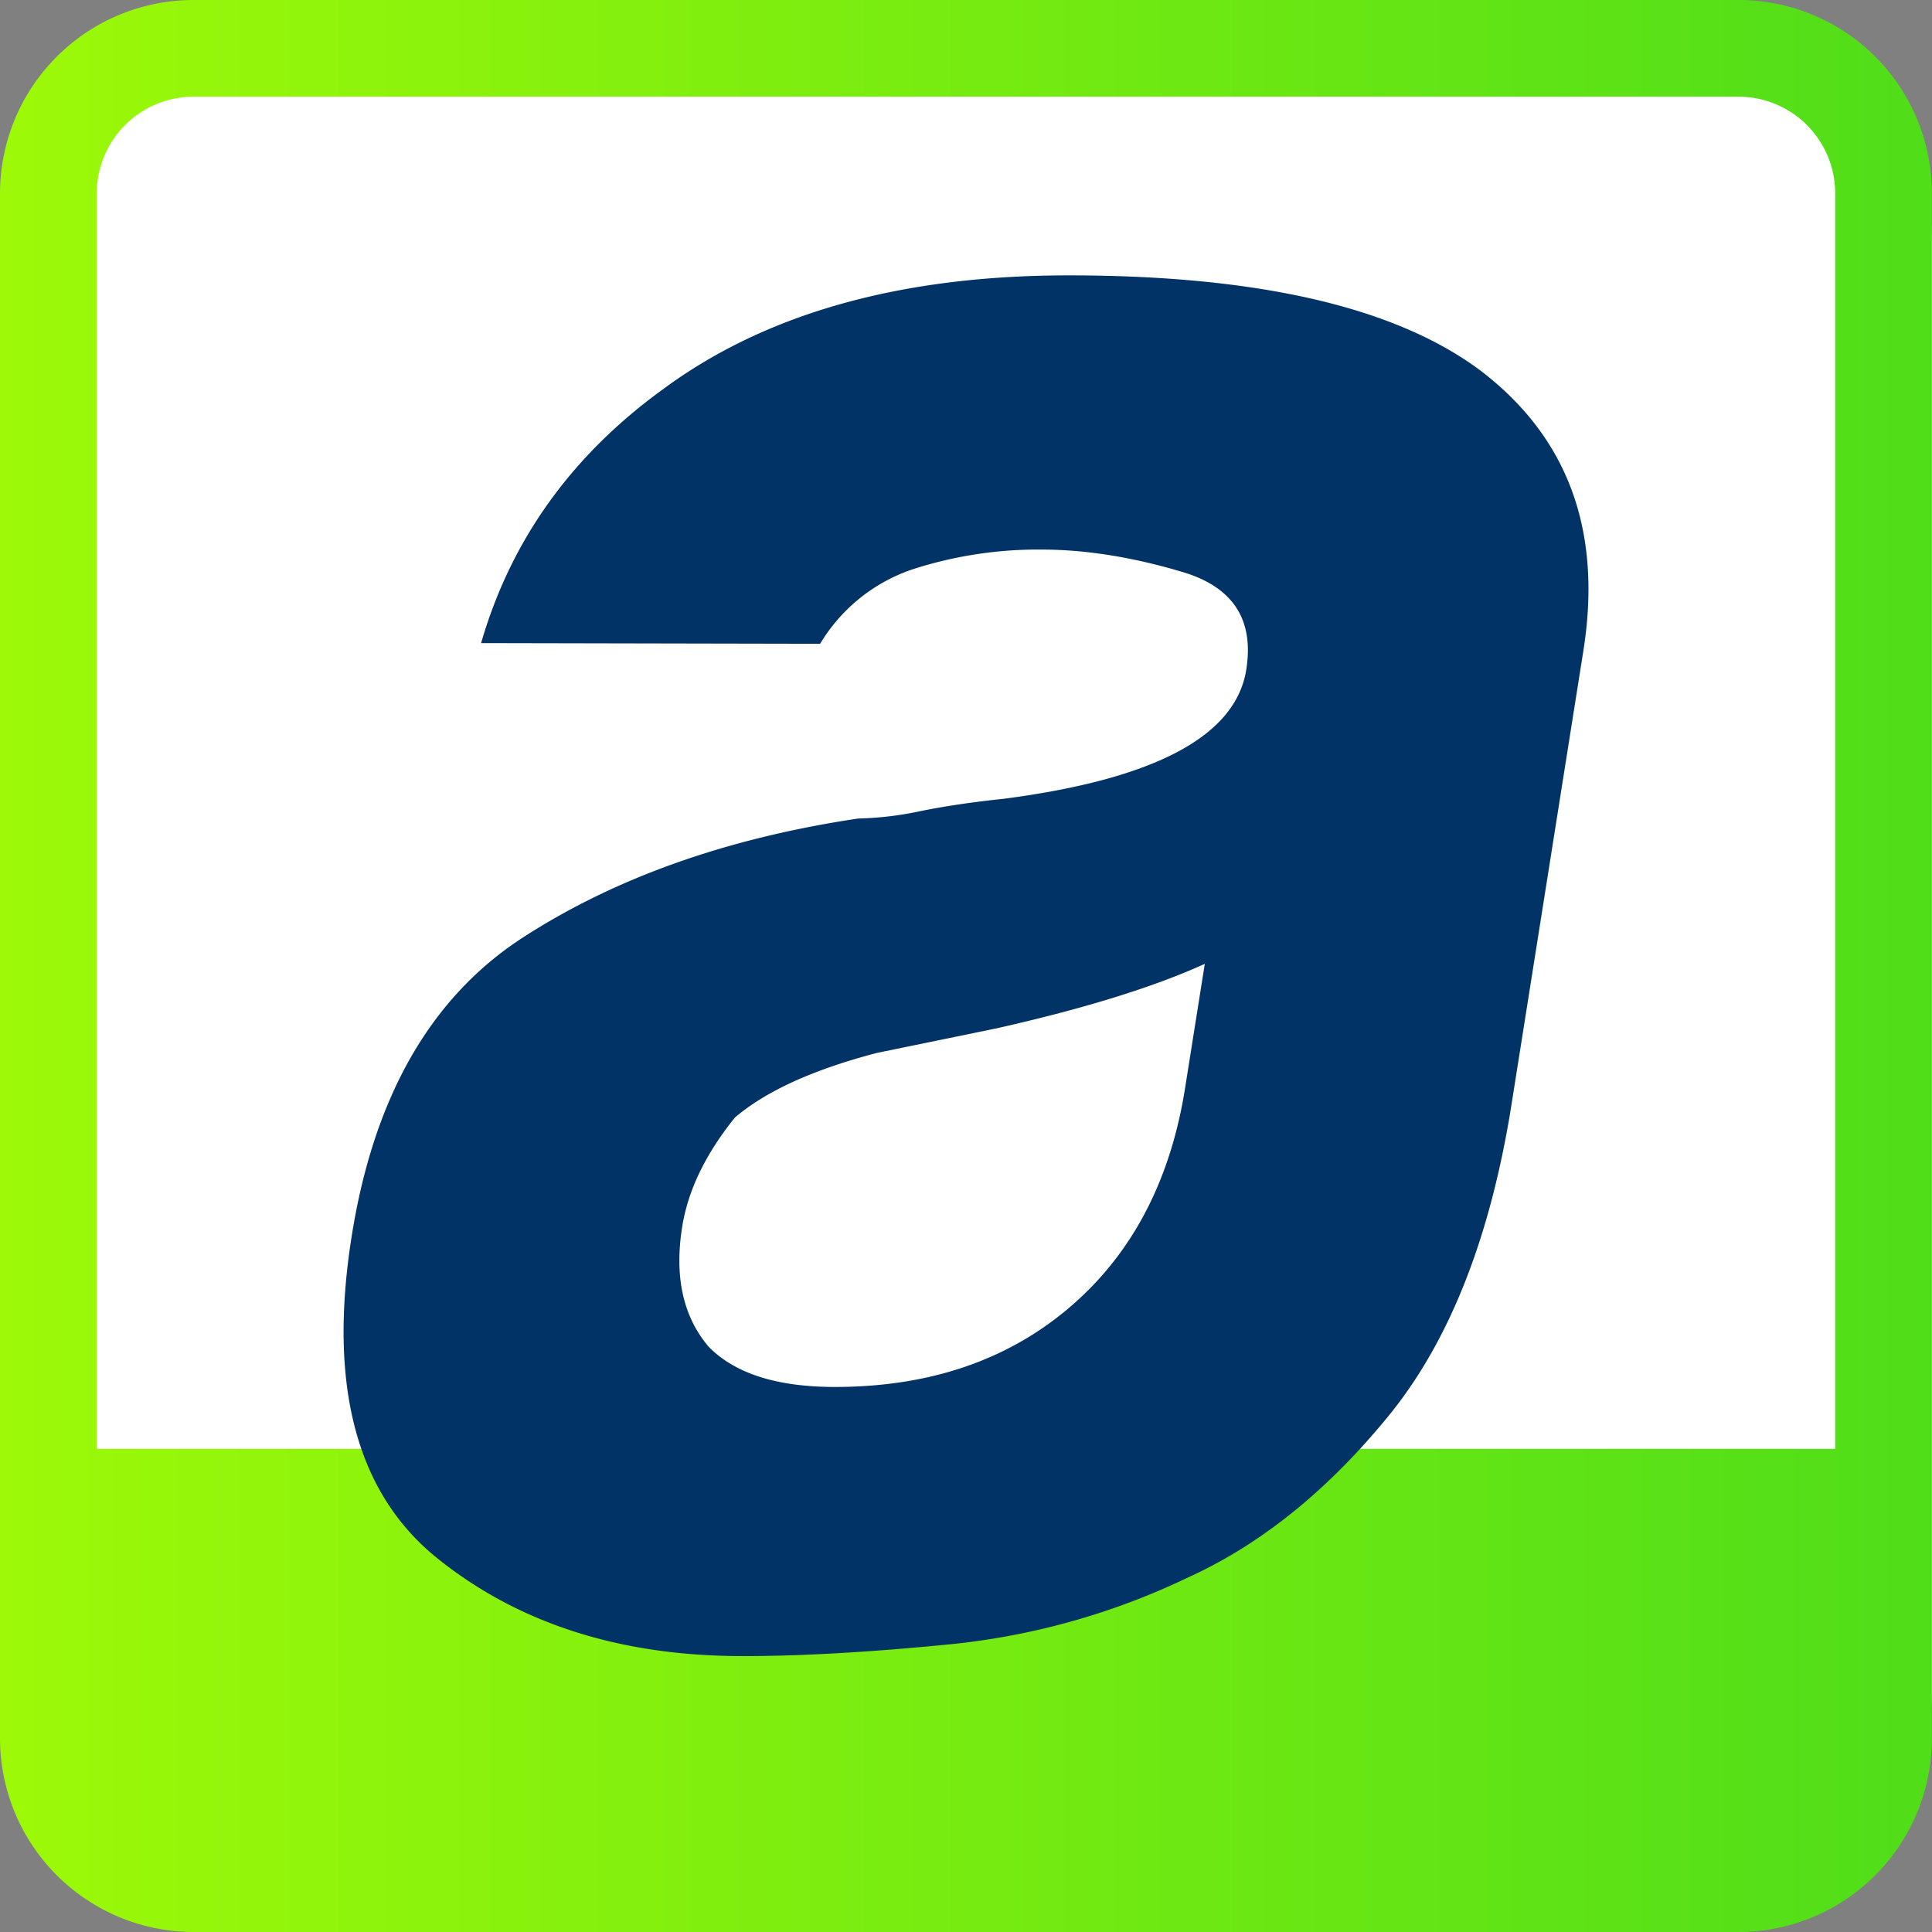
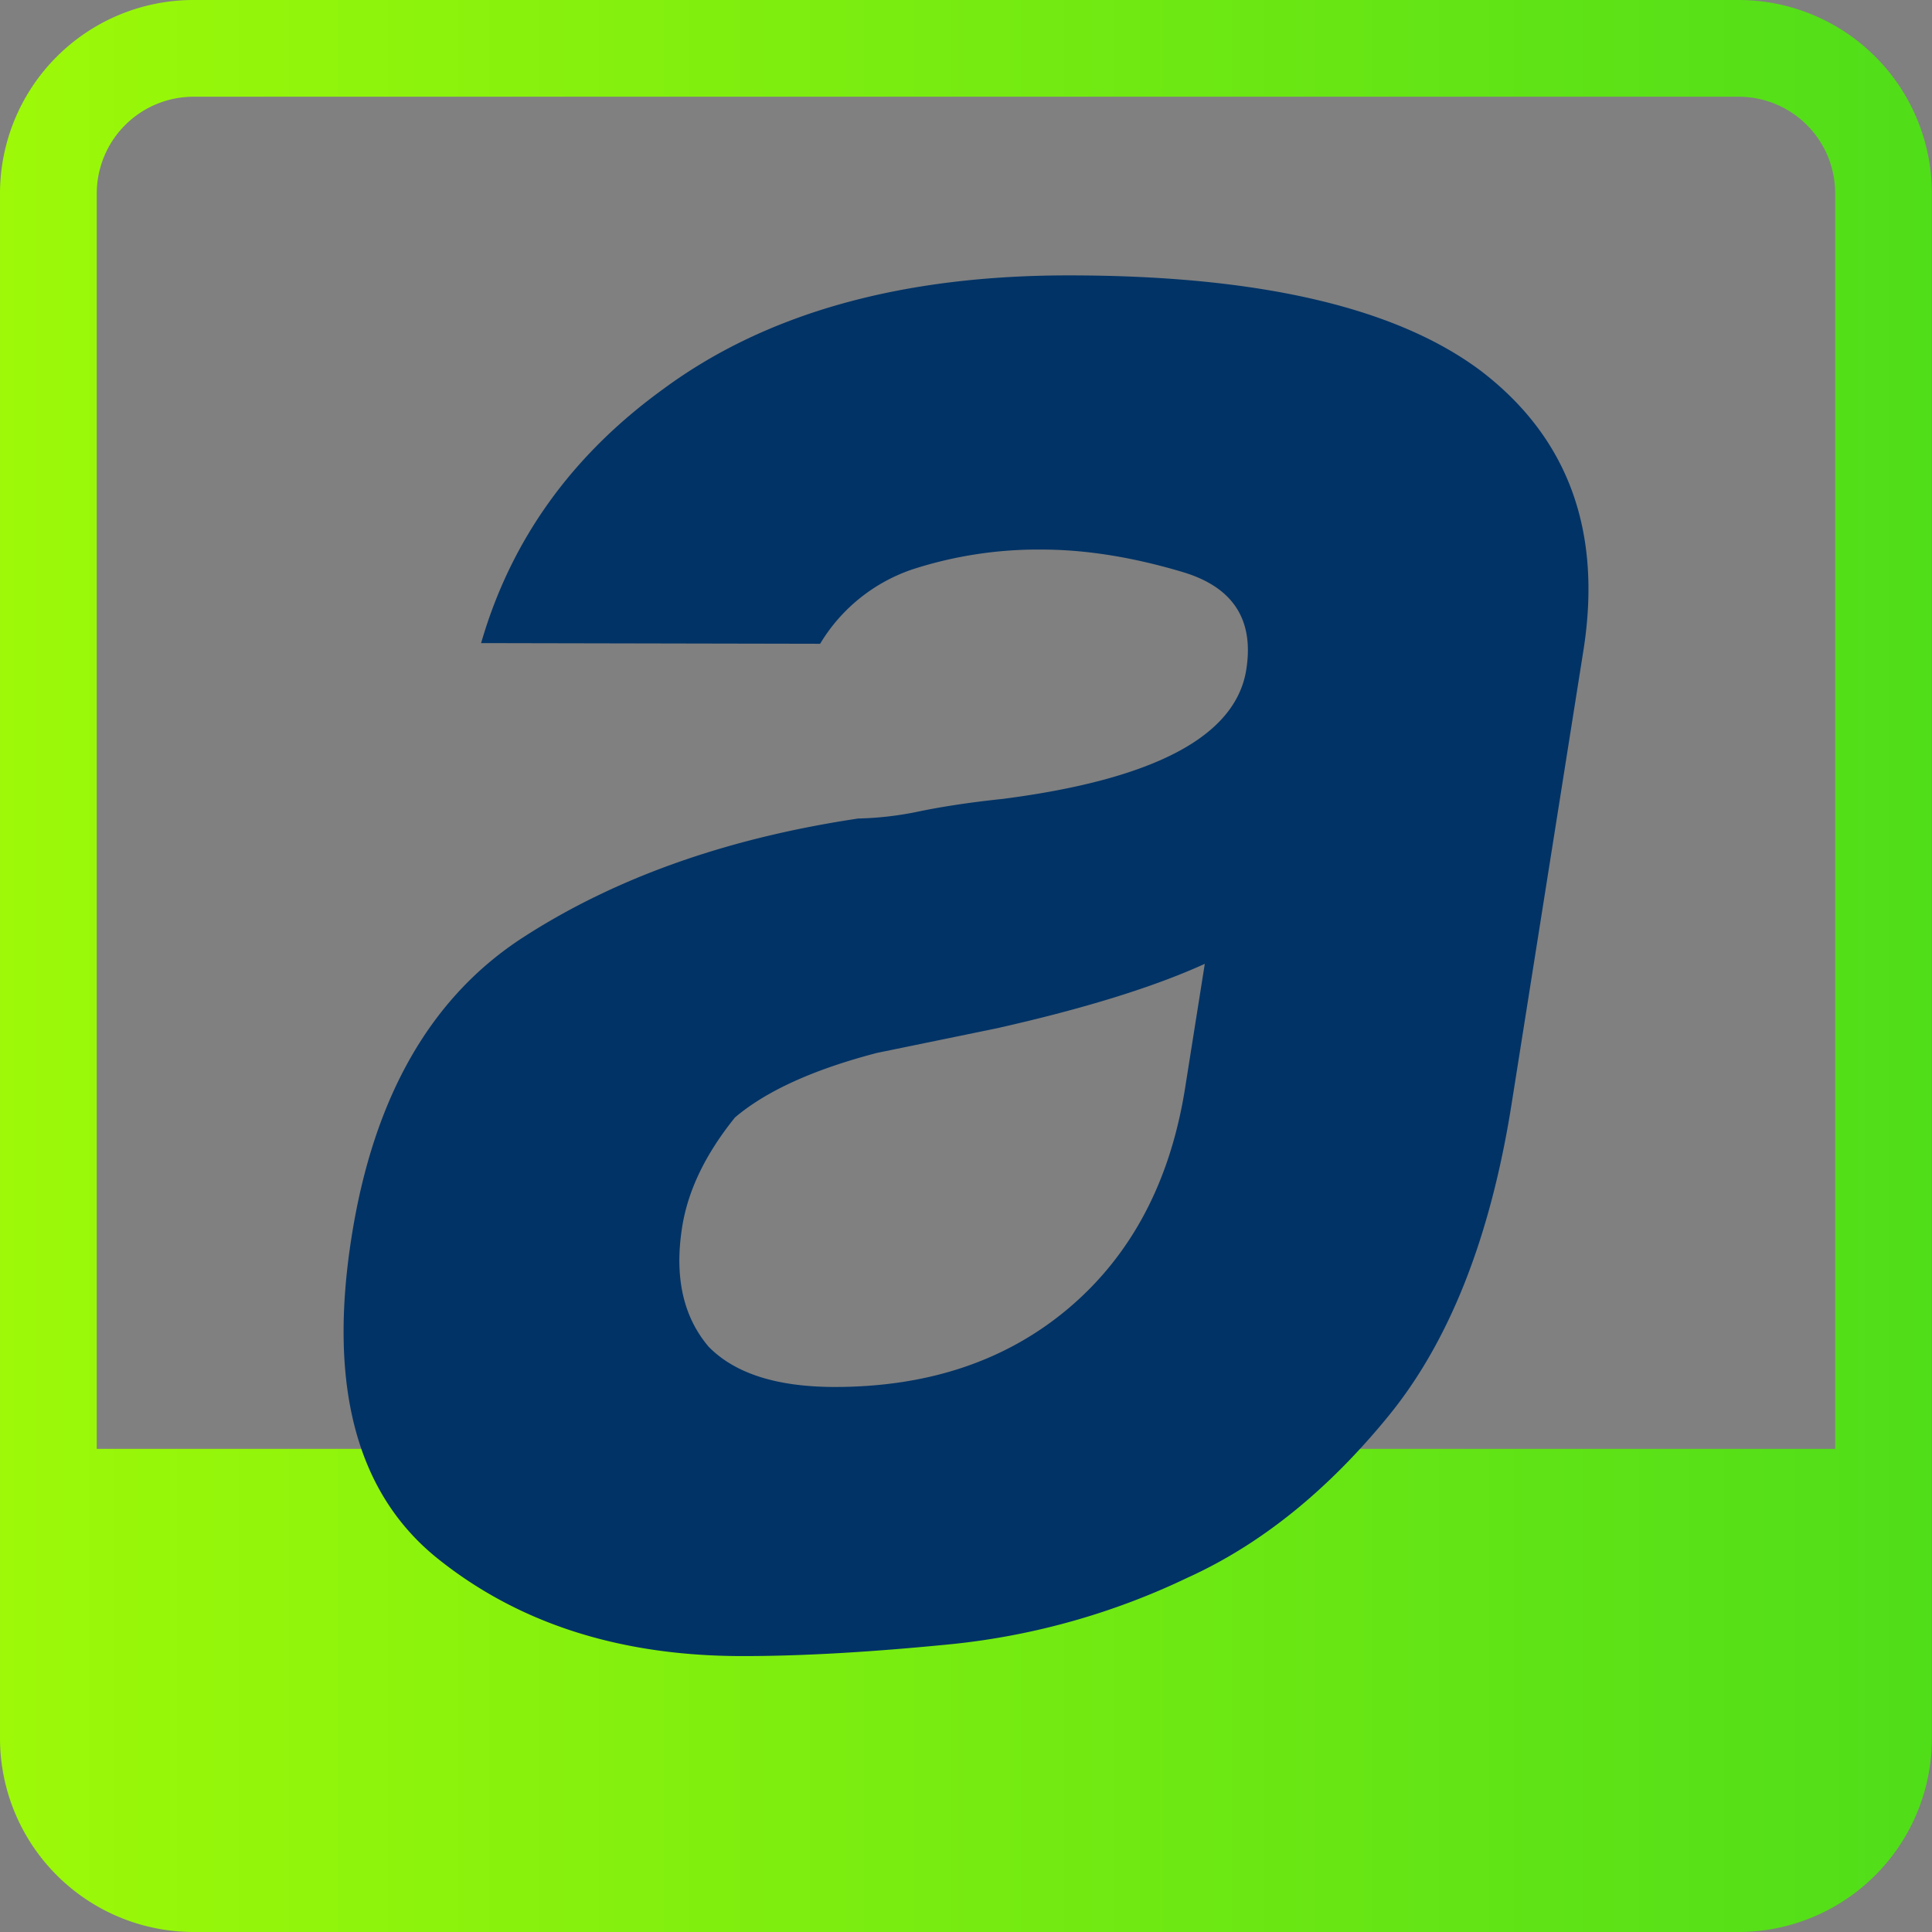
<svg xmlns="http://www.w3.org/2000/svg" width="512" height="512" viewBox="0 0 512 512">
  <rect x="0" y="0" width="512" height="512" fill="#808080" stroke="none" />
  <defs>
    <linearGradient id="linear-gradient" x1="1" x2="0" gradientUnits="objectBoundingBox">
      <stop offset="0" stop-color="#16c926" />
      <stop offset="1" stop-color="#9df908" />
    </linearGradient>
    <clipPath id="clip-afilio">
      <rect width="512" height="512" />
    </clipPath>
  </defs>
  <g id="afilio" clip-path="url(#clip-afilio)">
    <g id="Group_81754" data-name="Group 81754" transform="translate(-28.996 -18.004)">
-       <path id="Path_80797" data-name="Path 80797" d="M64,0H447.967a64,64,0,0,1,64,64V448a64,64,0,0,1-64,64H64A64,64,0,0,1,0,448V64A64,64,0,0,1,64,0Z" transform="translate(28.997 18.004)" fill="#fff" />
      <path id="Path_80796" data-name="Path 80796" d="M-16008.111,14642.536a51.352,51.352,0,0,1-51.369-51.367V14181.7a51.3,51.3,0,0,1,51.369-51.163h409.486a51.222,51.222,0,0,1,51.107,51.163v409.47a51.278,51.278,0,0,1-51.107,51.367Zm434.969-128.046V14181.7a25.6,25.6,0,0,0-25.482-25.532h-409.486a25.663,25.663,0,0,0-25.73,25.532v332.791Z" transform="translate(16088.477 -14112.532)" fill="url(#linear-gradient)" />
      <path id="Path_80789" data-name="Path 80789" d="M223.926,362.786a189.284,189.284,0,0,1-62.49,17.708c-21.368,2.125-40.1,3.23-56.185,3.193q-48.289-.111-80.412-25.918-32.122-25.865-22.7-85.307,8.783-55.512,45.406-79.217,36.639-23.716,88.849-31.521A87.025,87.025,0,0,0,152.8,159.78q9.686-1.974,21.98-3.262,60.254-7.8,64.438-34.233,3.15-19.823-16.686-25.828-19.859-5.955-37.289-6.005a107.884,107.884,0,0,0-34.367,5.207,45.532,45.532,0,0,0-24.589,19.759l-89.844-.18Q48.283,74.3,84.669,47.947,125.66,17.65,192.733,17.79q75.086.1,108.687,25.326,34.652,26.531,27.149,74.063L309.528,237.4q-8.359,52.879-32.533,82.553-24.157,29.647-53.069,42.839m4.3-162.553Q207.958,209.463,173.2,217.3l-31.879,6.55q-25.225,6.589-37.6,17.1c-7.819,9.7-12.475,19.358-14,29.058q-3.127,19.767,7.034,31.711,10.393,10.593,33.209,10.652,37.543.055,62.343-21.012,24.785-21.1,30.685-58.1Z" transform="translate(120.05 73.194)" fill="#013366" />
    </g>
  </g>
</svg>